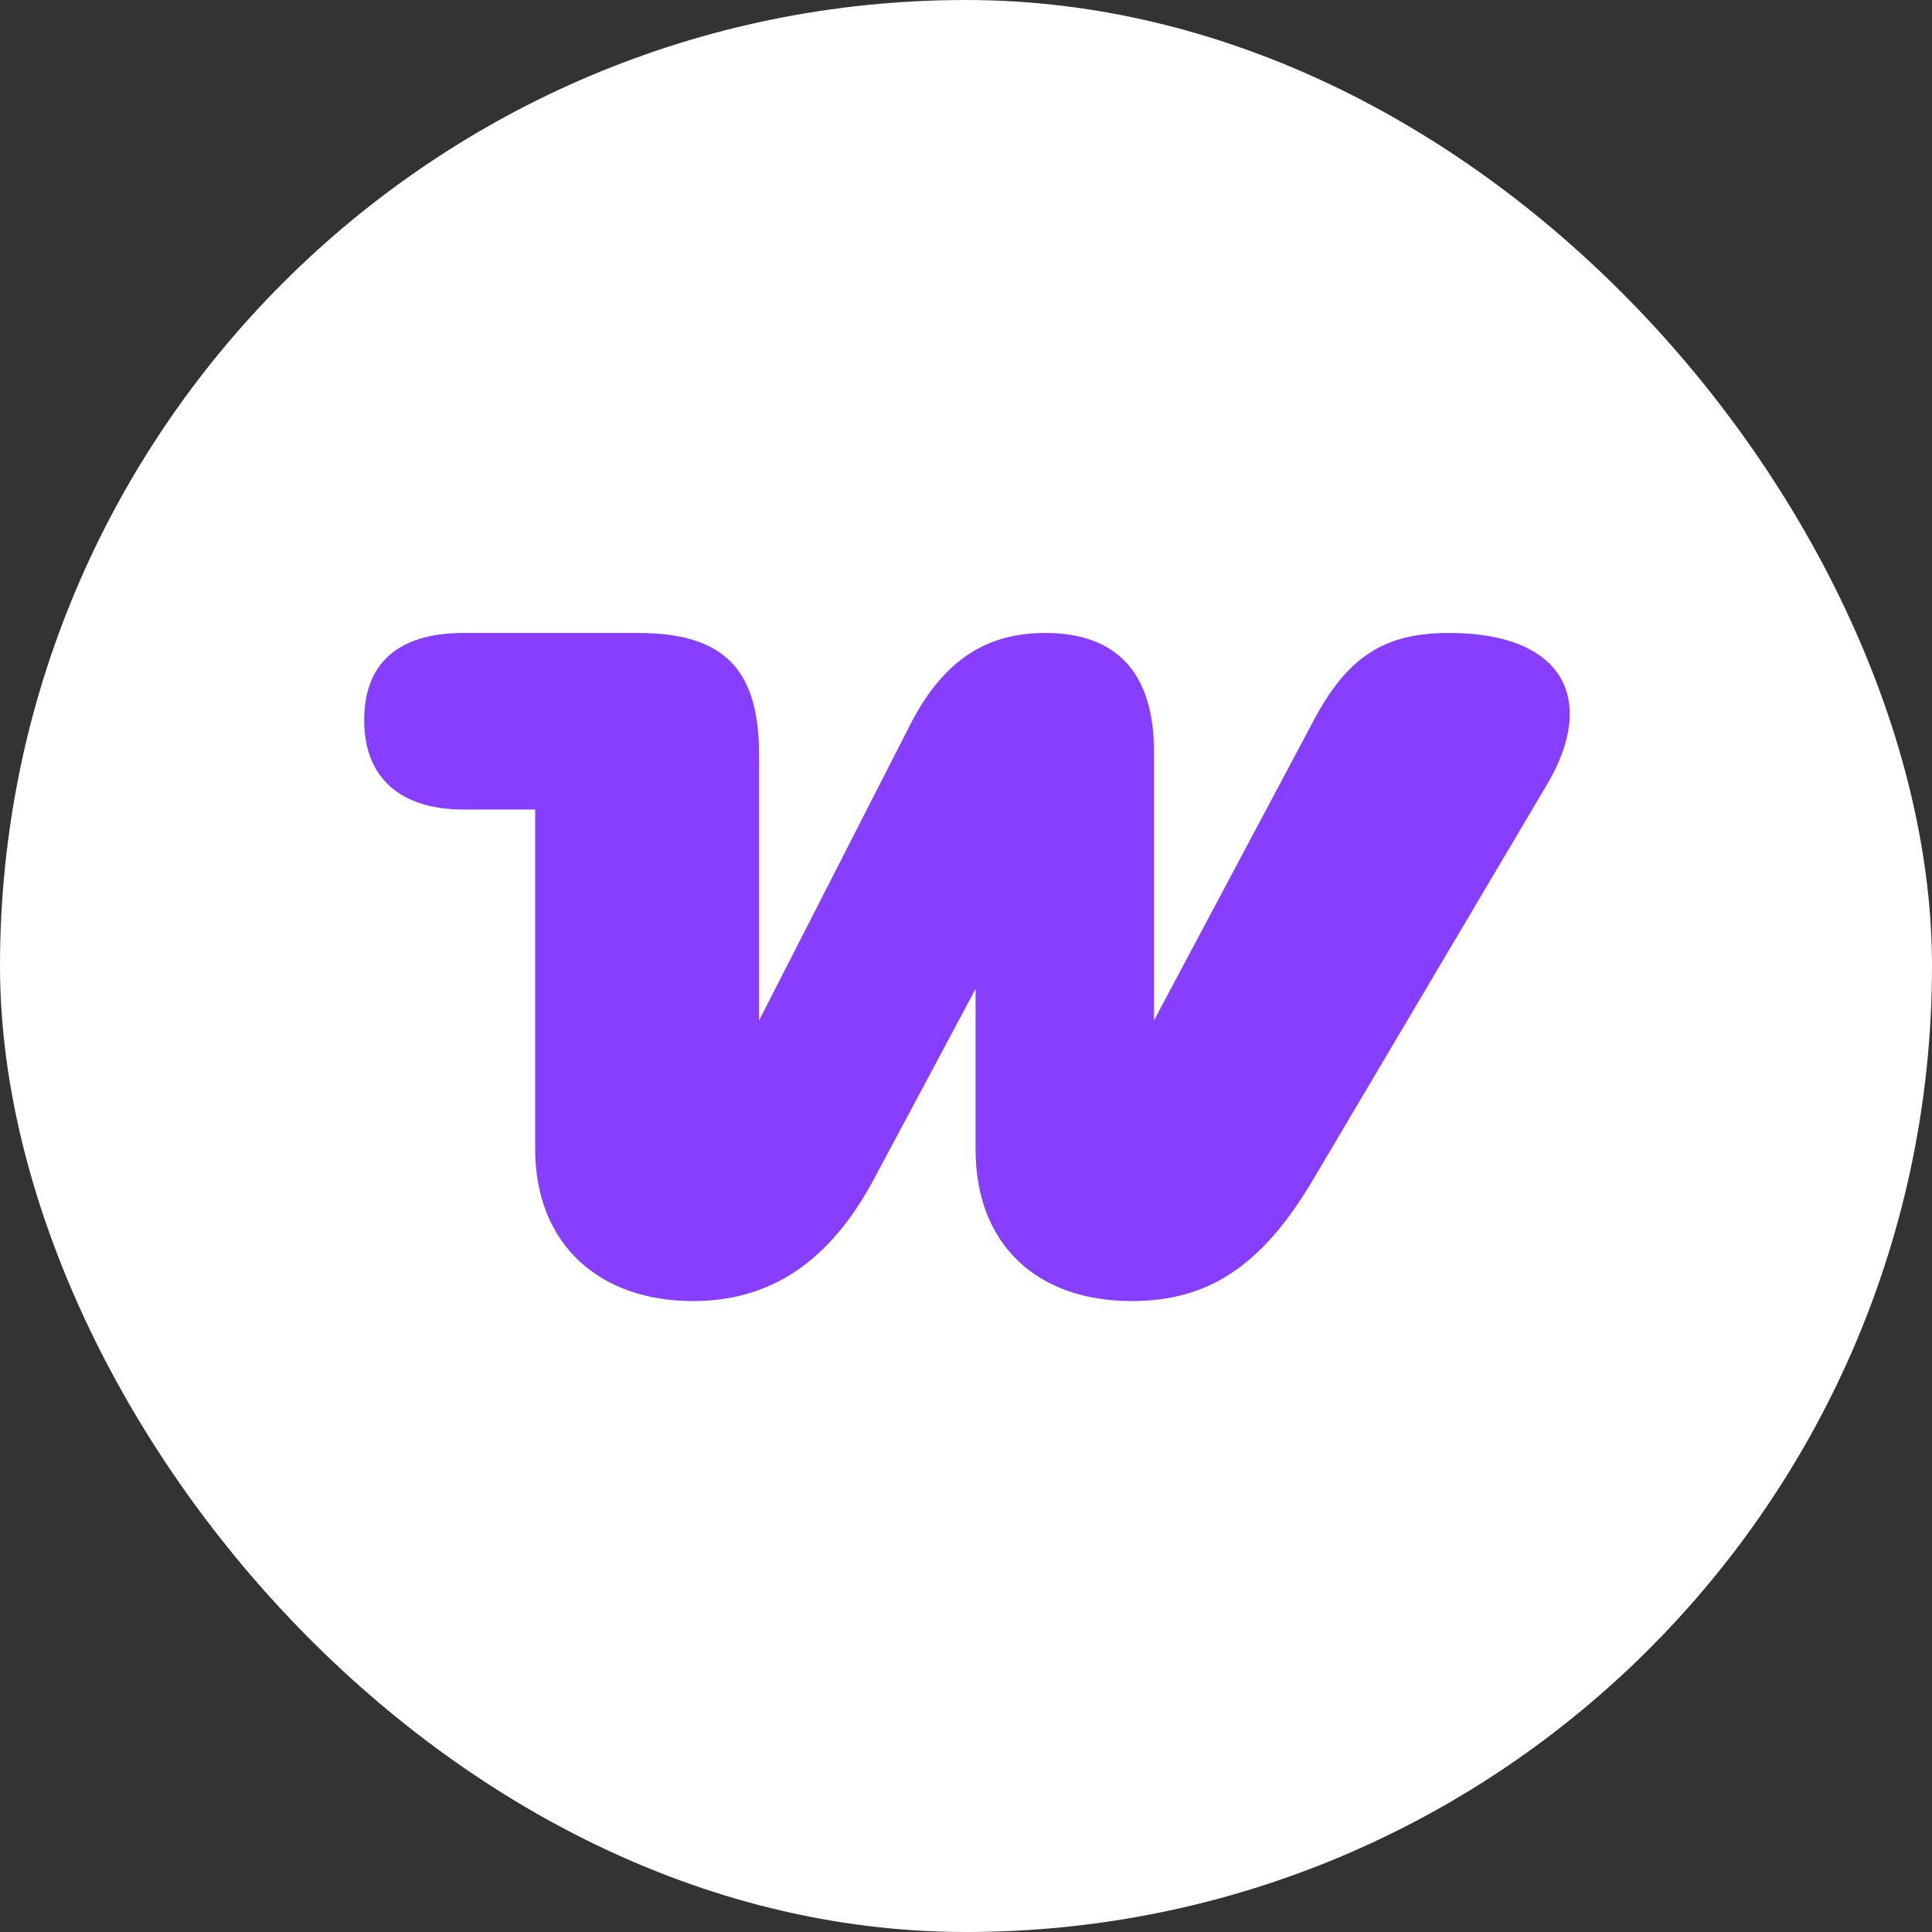
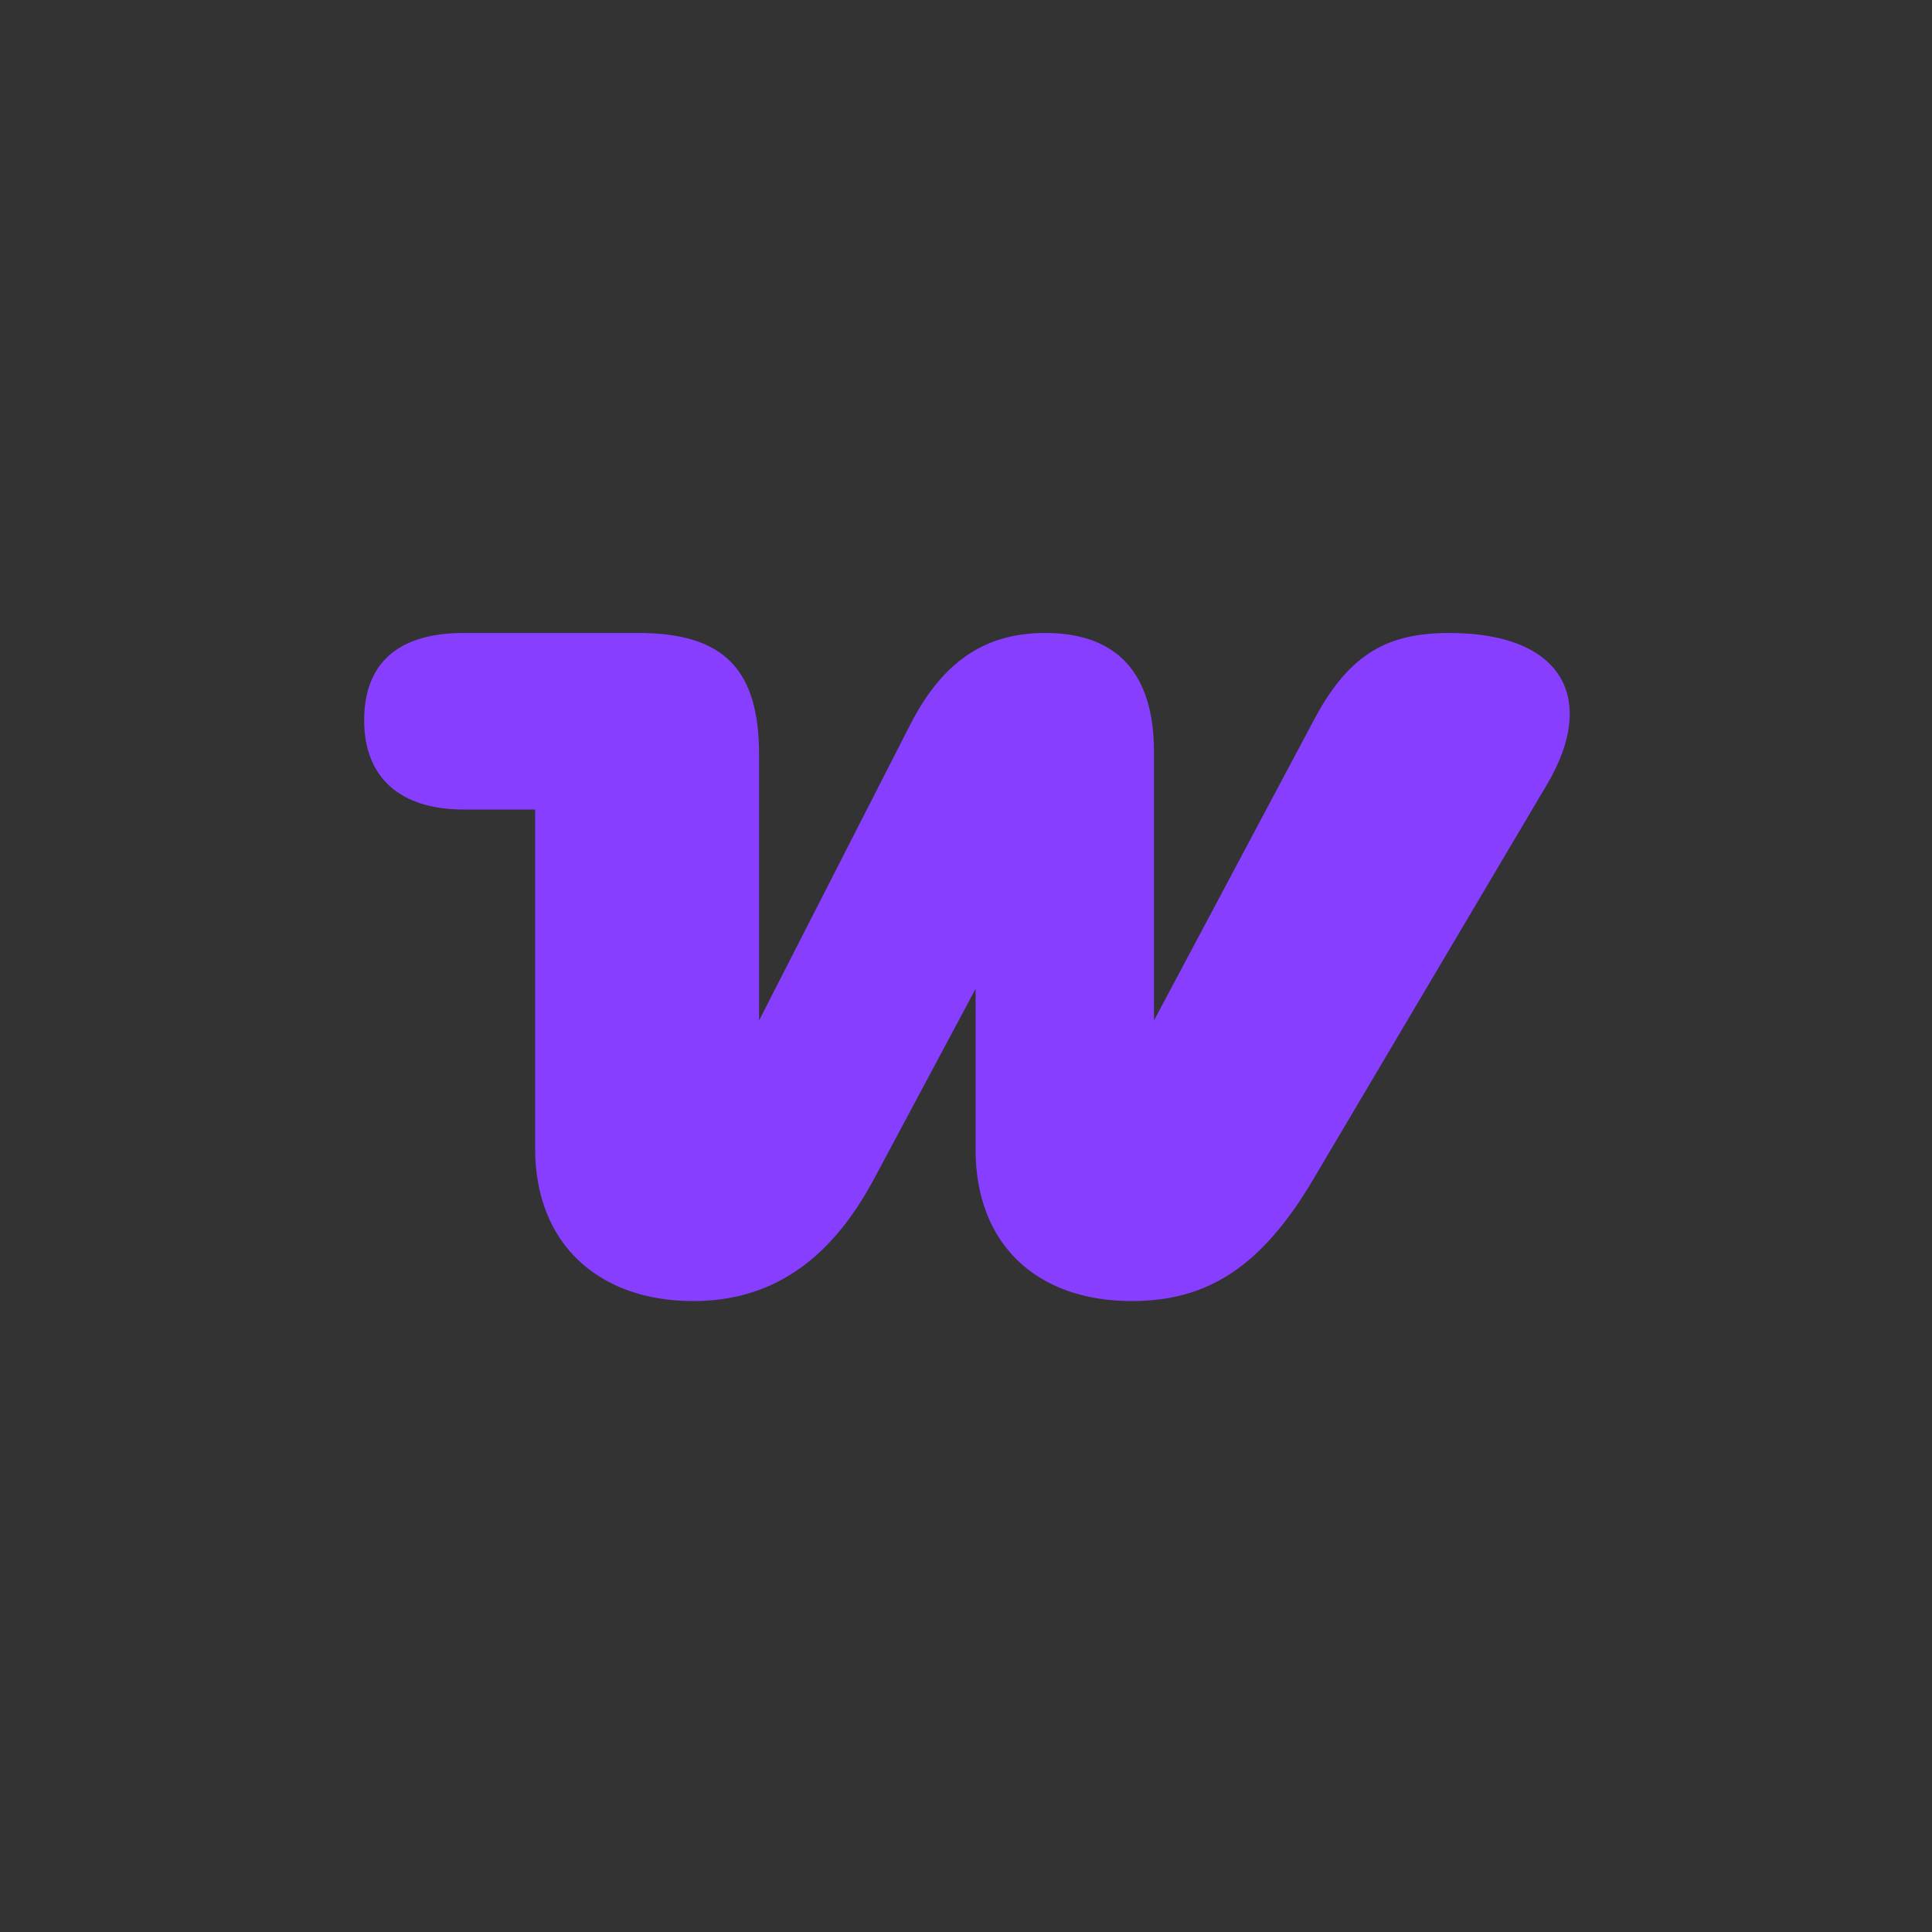
<svg xmlns="http://www.w3.org/2000/svg" width="512" height="512" viewBox="0 0 512 512" fill="none">
  <rect x="0" y="0" width="512" height="512" fill="#333333" stroke="none" />
-   <rect width="512" height="512" rx="256" fill="white" />
  <path d="M183.68 344.796C203.626 344.796 219.633 334.946 231.698 312.291L258.539 262.057V304.658C258.539 329.775 274.792 344.796 299.909 344.796C319.608 344.796 334.137 336.177 348.173 312.291L409.981 207.883C423.524 184.982 413.921 167.745 384.125 167.745C368.119 167.745 357.777 172.916 348.419 190.399L305.819 270.43V199.264C305.819 178.087 295.723 167.745 277.008 167.745C262.233 167.745 250.413 174.147 241.302 191.877L201.164 270.43V200.003C201.164 177.348 191.806 167.745 169.152 167.745H122.858C105.374 167.745 96.509 175.871 96.509 190.892C96.509 205.913 105.867 214.532 122.858 214.532H141.819V304.412C141.819 329.775 158.81 344.796 183.68 344.796Z" fill="#873EFF" />
</svg>